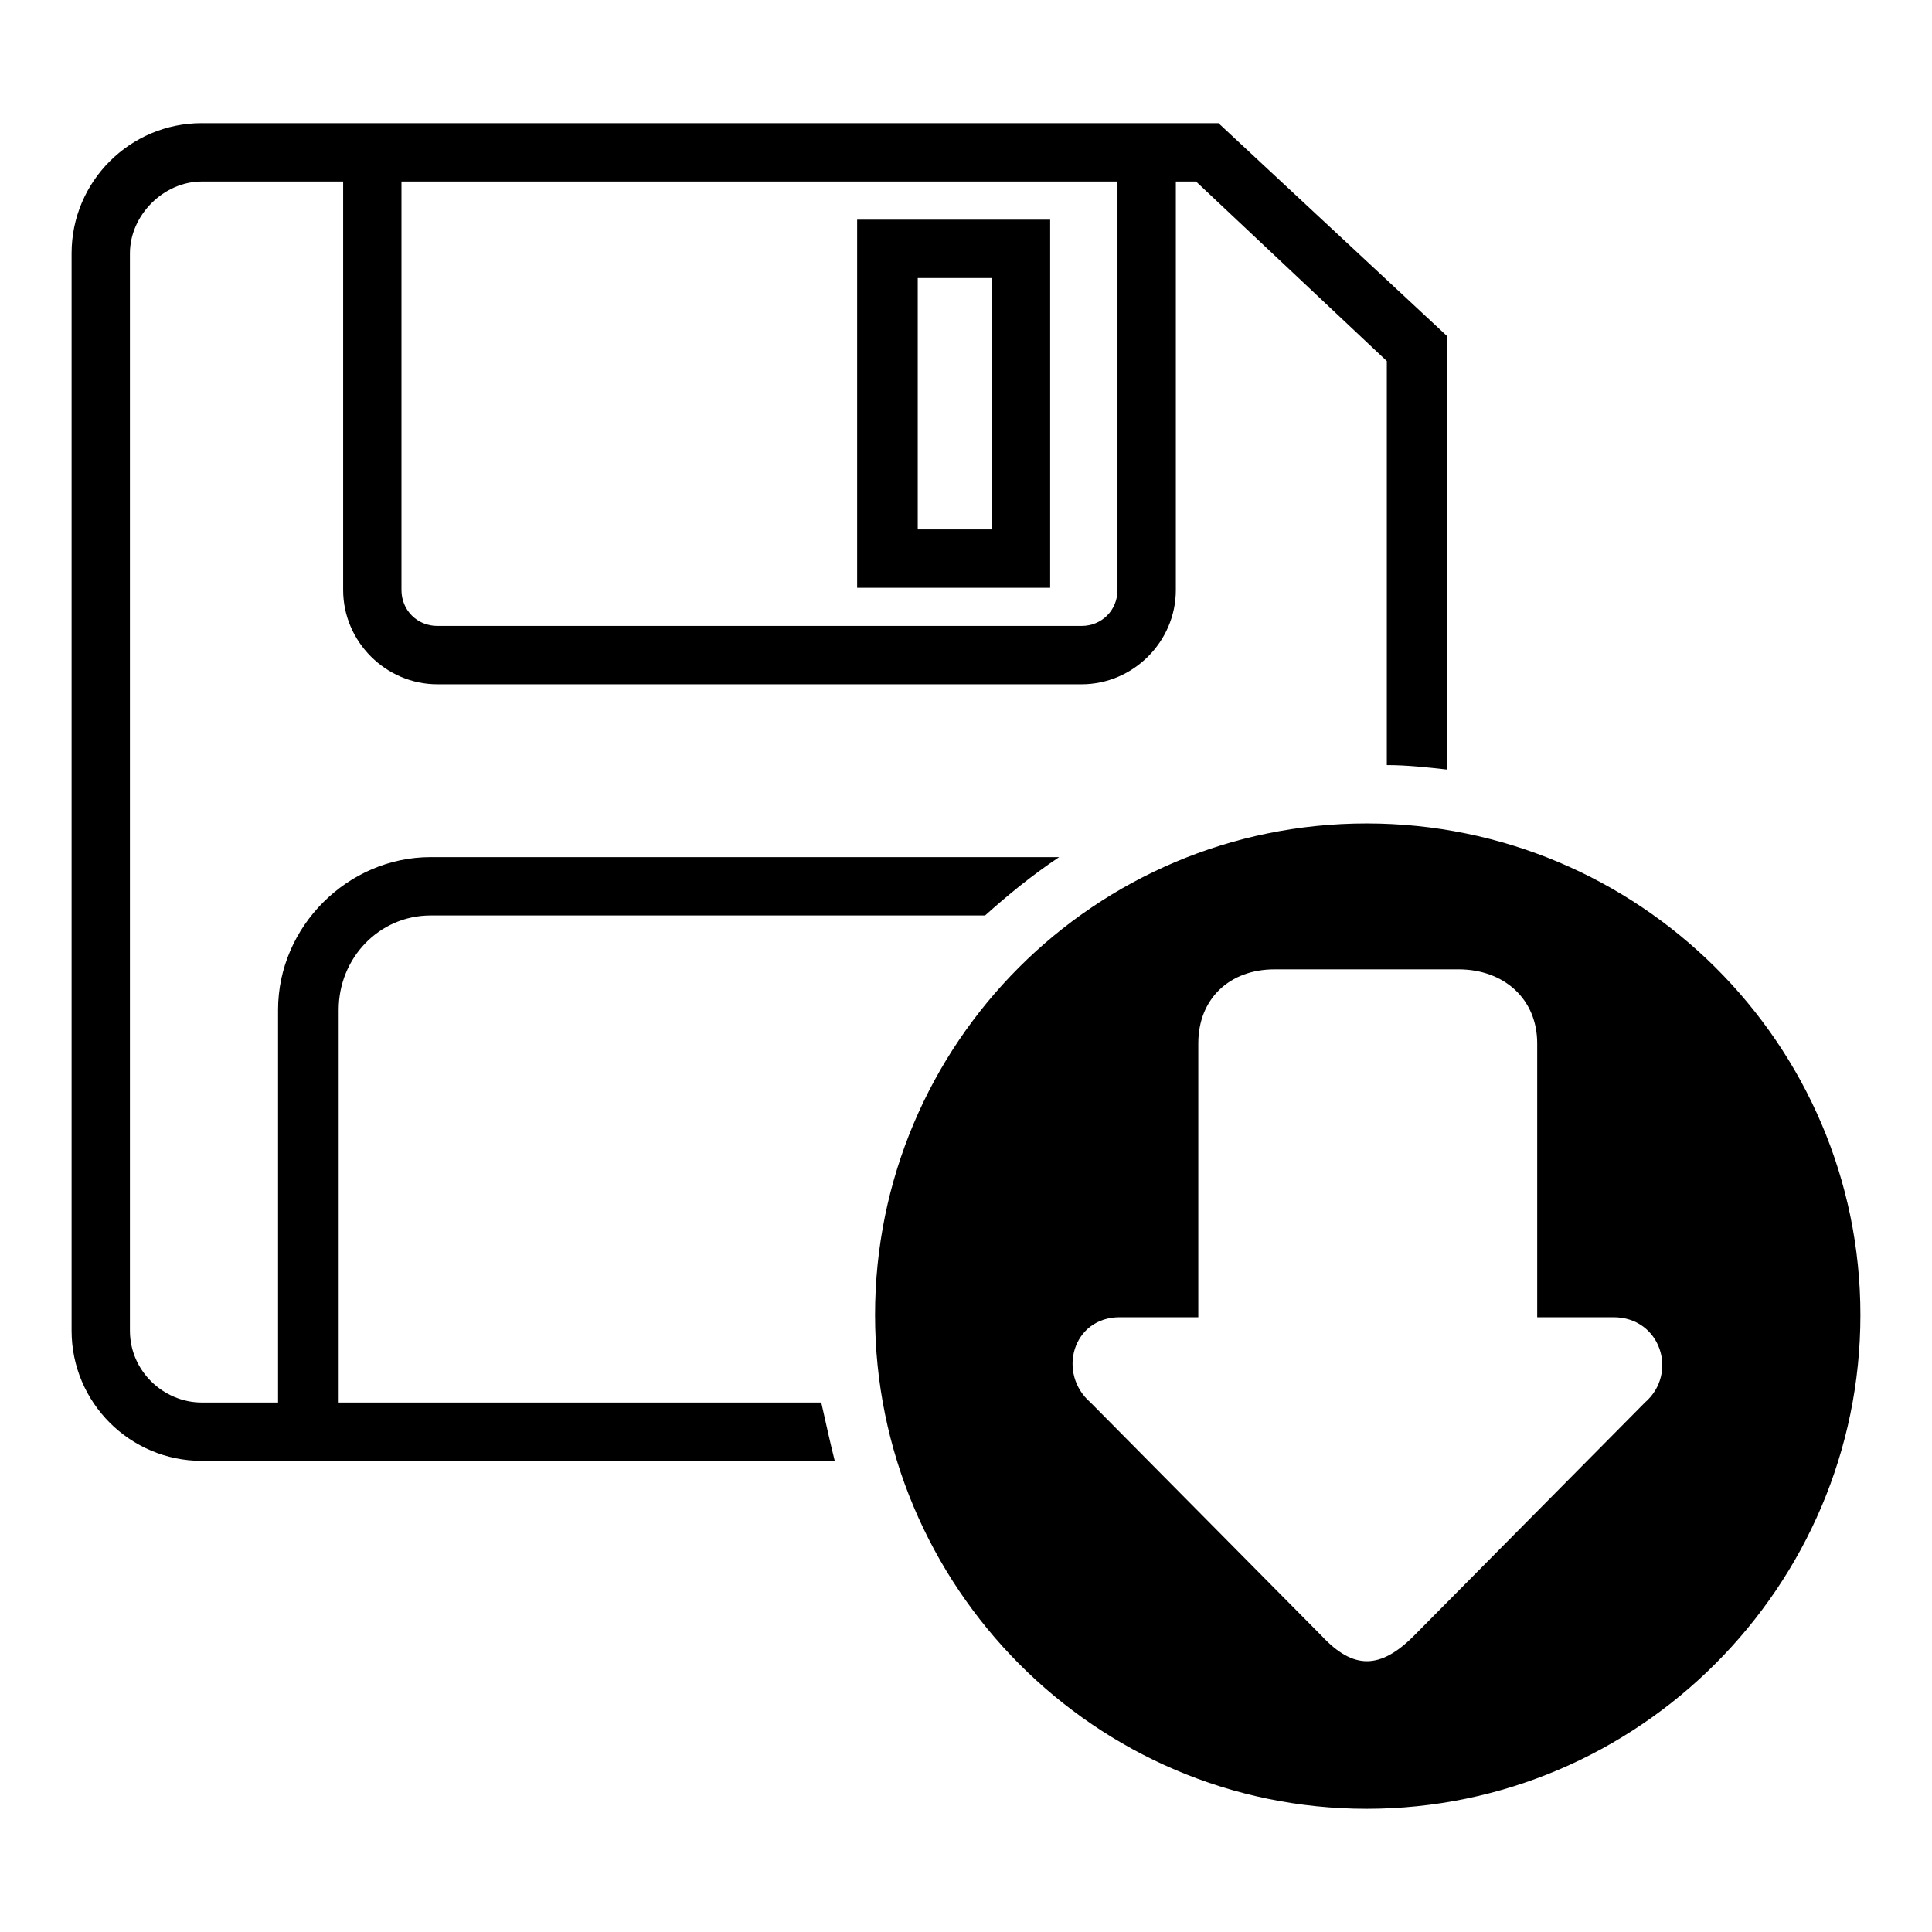
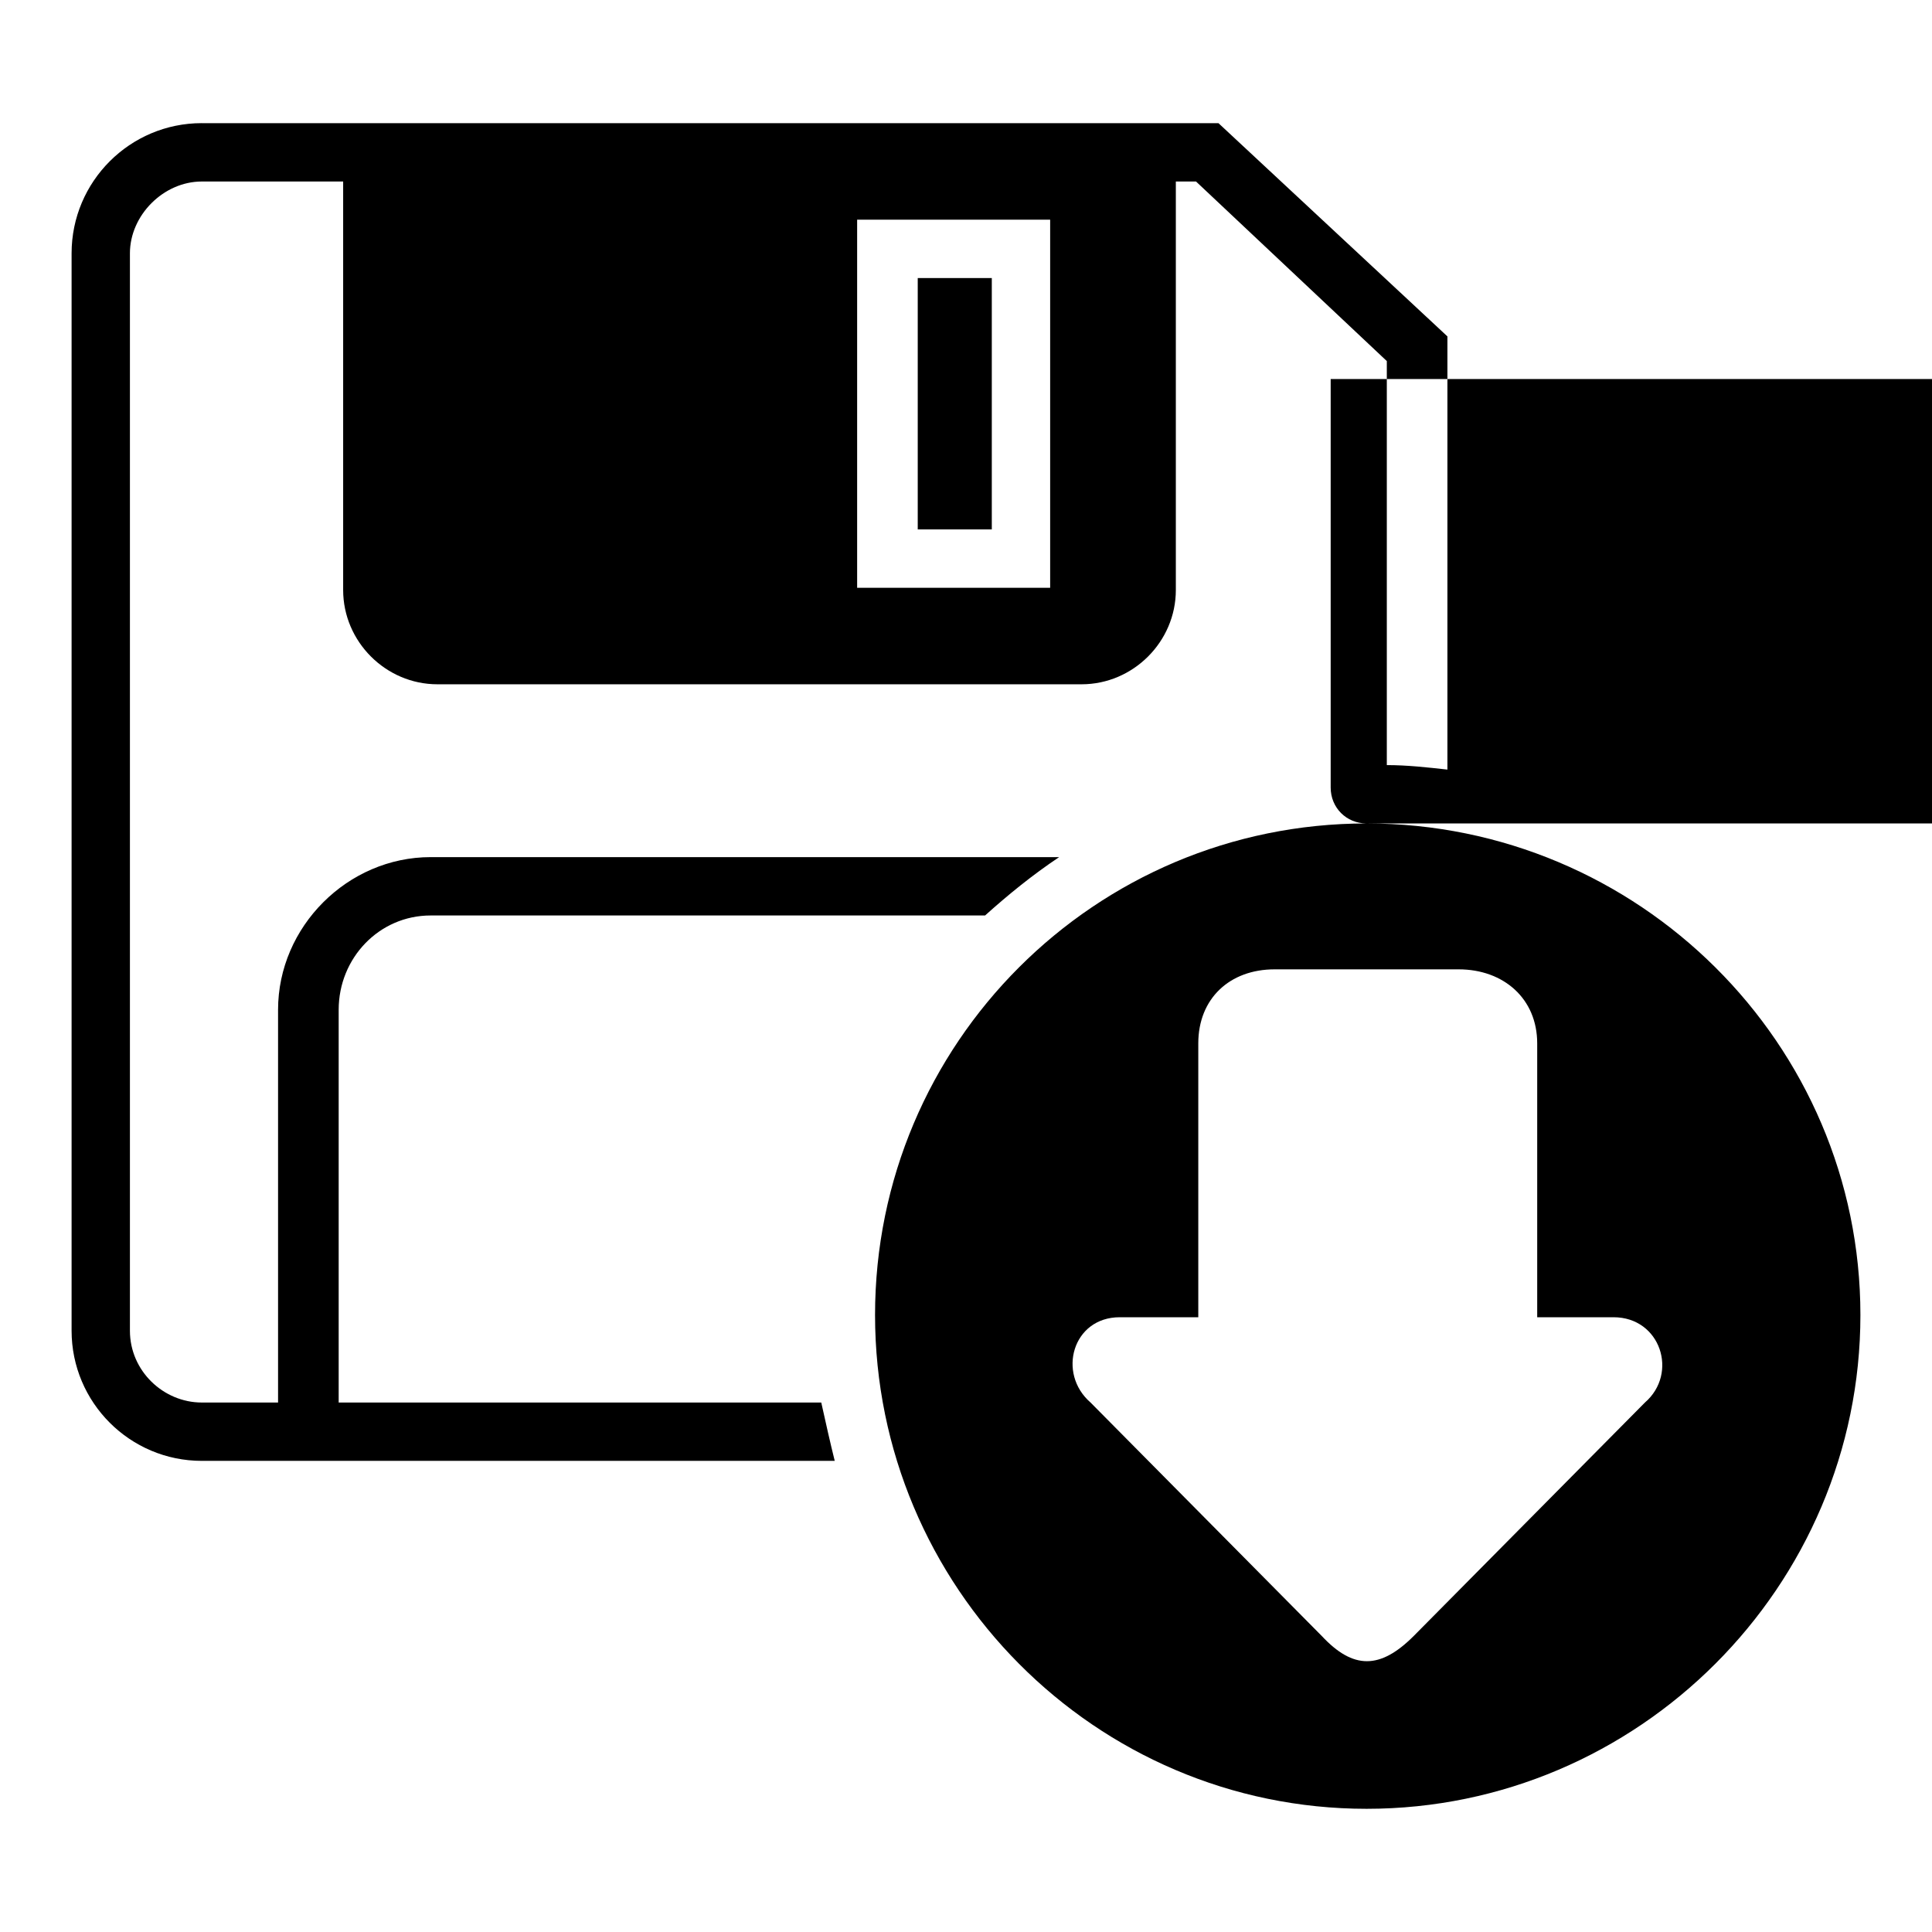
<svg xmlns="http://www.w3.org/2000/svg" fill="#000000" width="800px" height="800px" version="1.1" viewBox="144 144 512 512">
-   <path d="m371.15 202.22h51.152v97.551h-51.152zm35.688 15.465h-19.629v66.621h19.629zm-209.38-41.043h269.45l60.672 56.508v114.8c-5.352-0.594-10.707-1.191-16.059-1.191v-107.07l-50.559-47.586h-5.352v108.26c0 13.68-11.301 24.98-24.98 24.98h-170.71c-13.68 0-24.98-11.301-24.98-24.98v-108.26h-37.473c-10.113 0-19.035 8.922-19.035 19.035v285.51c0 10.707 8.922 19.035 19.035 19.035h20.223v-104.09c0-22.008 18.438-40.449 40.449-40.449h166.55c-7.137 4.758-13.68 10.113-19.629 15.465h-146.92c-13.68 0-24.387 11.301-24.387 24.98v104.09h127.89c1.191 5.352 2.379 10.707 3.57 15.465h-167.74c-19.035 0-34.5-15.465-34.5-34.5v-285.51c0-19.035 15.465-34.5 34.5-34.5zm264.1 316.44v-72.566c0-11.895 8.328-19.629 20.223-19.629h48.773c11.895 0 20.82 7.734 20.82 19.629v72.566h20.223c12.492 0 17.25 14.871 8.328 22.602l-61.266 61.859c-8.922 8.922-16.059 8.922-24.387 0l-61.266-61.859c-8.922-7.734-4.758-22.602 7.734-22.602h20.82zm44.609-130.86c71.973 0 130.86 58.293 130.86 130.27 0 71.973-58.887 130.86-130.86 130.86-71.973 0-130.27-58.887-130.27-130.86 0-71.973 58.293-130.27 130.27-130.27zm-246.25-52.344h170.71c5.352 0 9.516-4.164 9.516-9.516v-108.26h-189.75v108.26c0 5.352 4.164 9.516 9.516 9.516z" fill-rule="evenodd" />
+   <path d="m371.15 202.22h51.152v97.551h-51.152zm35.688 15.465h-19.629v66.621h19.629zm-209.38-41.043h269.45l60.672 56.508v114.8c-5.352-0.594-10.707-1.191-16.059-1.191v-107.07l-50.559-47.586h-5.352v108.26c0 13.68-11.301 24.98-24.98 24.98h-170.71c-13.68 0-24.98-11.301-24.98-24.98v-108.26h-37.473c-10.113 0-19.035 8.922-19.035 19.035v285.51c0 10.707 8.922 19.035 19.035 19.035h20.223v-104.09c0-22.008 18.438-40.449 40.449-40.449h166.55c-7.137 4.758-13.68 10.113-19.629 15.465h-146.92c-13.68 0-24.387 11.301-24.387 24.98v104.09h127.89c1.191 5.352 2.379 10.707 3.57 15.465h-167.74c-19.035 0-34.5-15.465-34.5-34.5v-285.51c0-19.035 15.465-34.5 34.5-34.5zm264.1 316.44v-72.566c0-11.895 8.328-19.629 20.223-19.629h48.773c11.895 0 20.82 7.734 20.82 19.629v72.566h20.223c12.492 0 17.25 14.871 8.328 22.602l-61.266 61.859c-8.922 8.922-16.059 8.922-24.387 0l-61.266-61.859c-8.922-7.734-4.758-22.602 7.734-22.602h20.82zm44.609-130.86c71.973 0 130.86 58.293 130.86 130.27 0 71.973-58.887 130.86-130.86 130.86-71.973 0-130.27-58.887-130.27-130.86 0-71.973 58.293-130.27 130.27-130.27zh170.71c5.352 0 9.516-4.164 9.516-9.516v-108.26h-189.75v108.26c0 5.352 4.164 9.516 9.516 9.516z" fill-rule="evenodd" />
</svg>